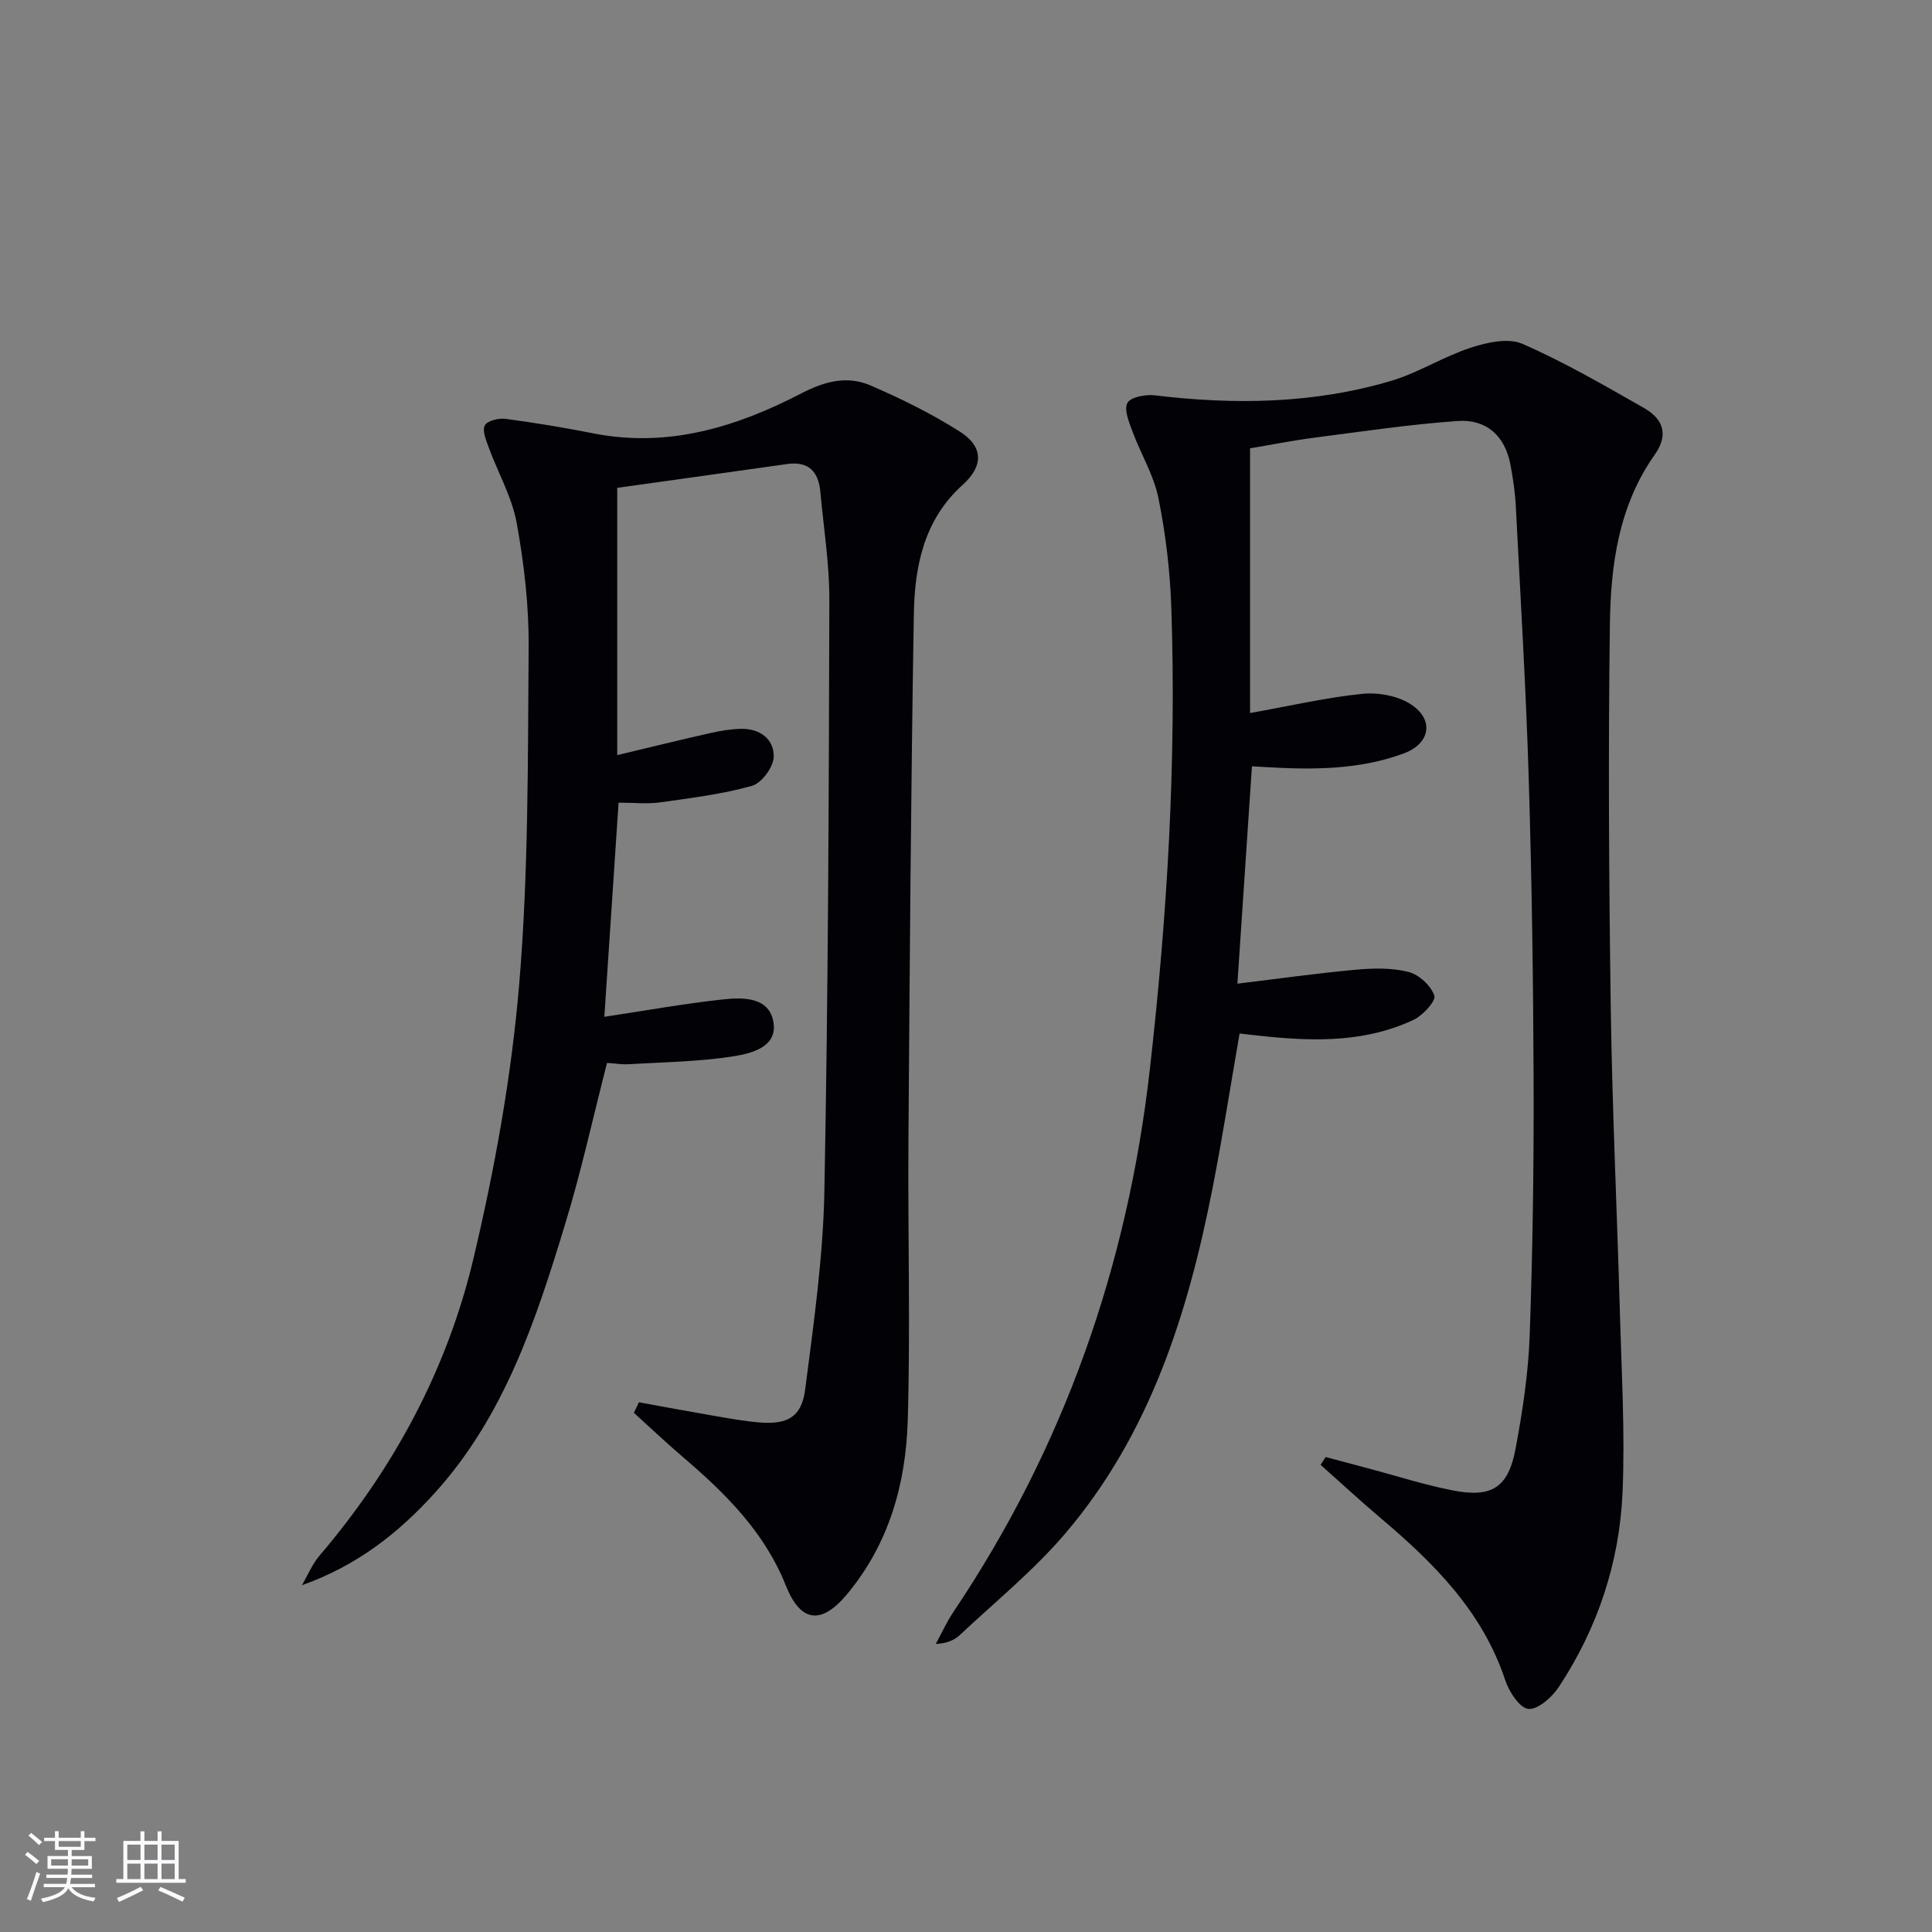
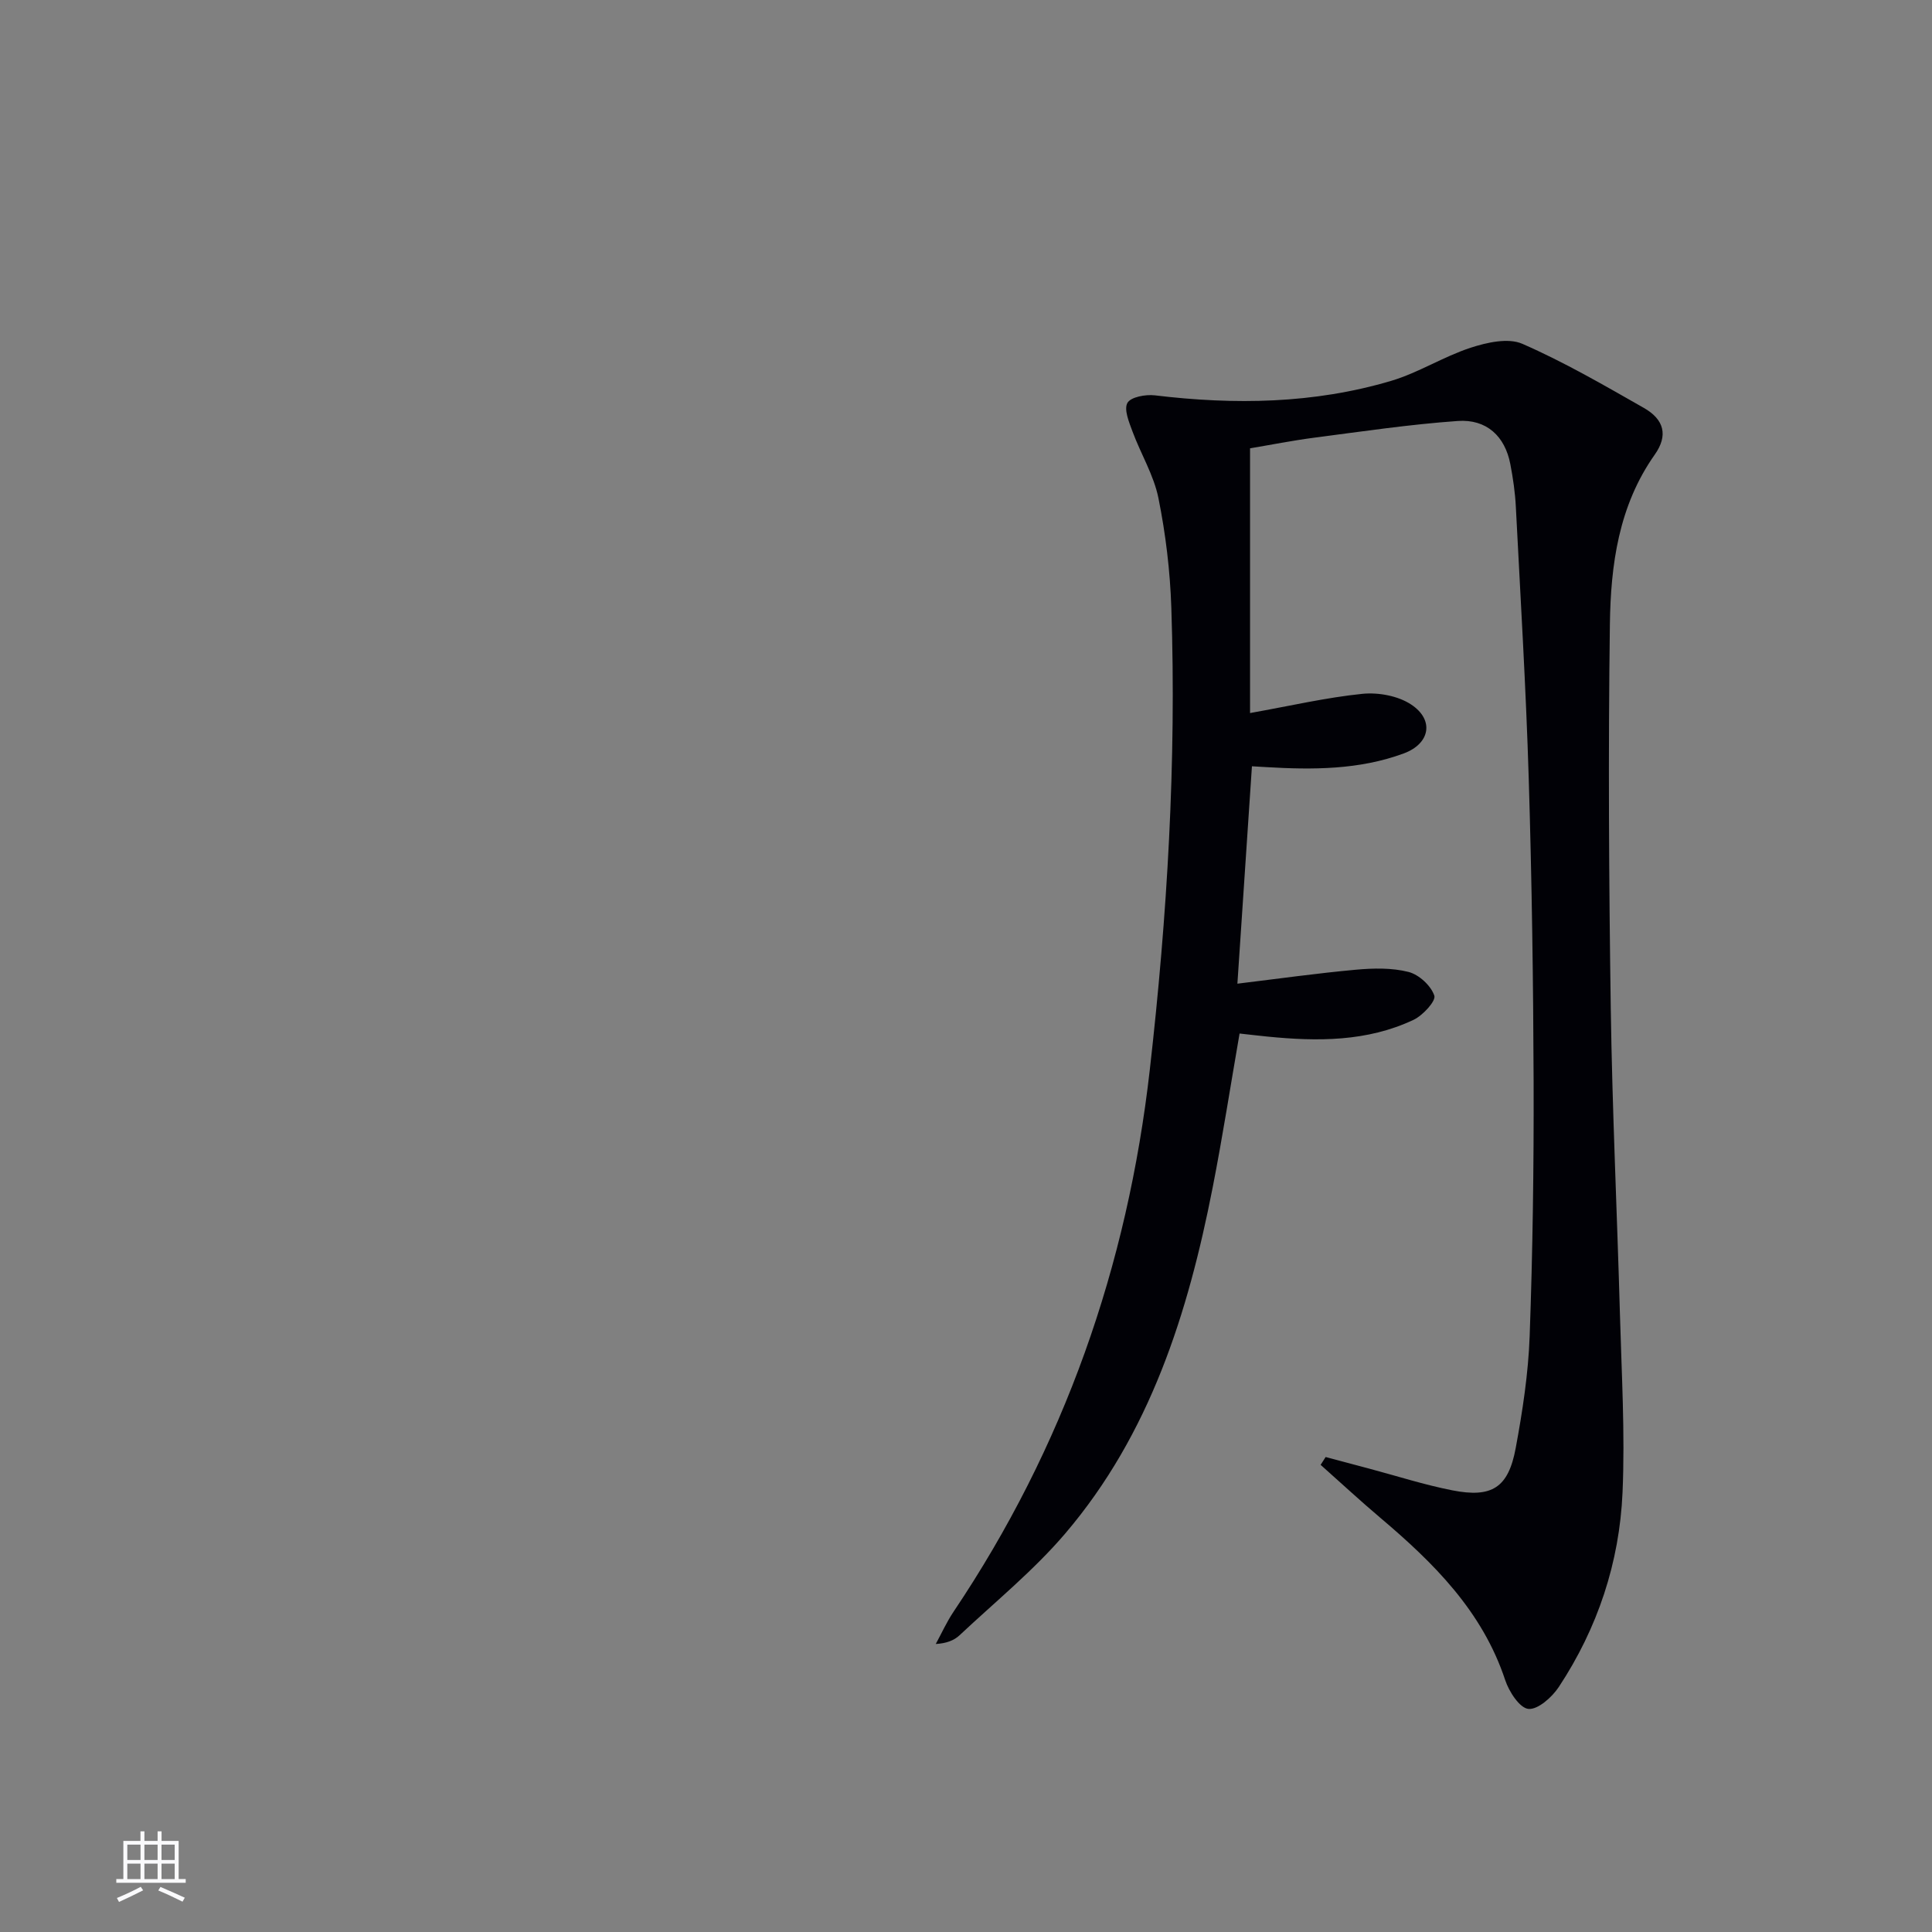
<svg xmlns="http://www.w3.org/2000/svg" enable-background="new 0 0 400 400" viewBox="0 0 400 400">
  <rect x="0" y="0" width="400" height="400" fill="#808080" stroke="none" />
  <path d="m274.46 301.66c2.98.79 5.95 1.59 8.93 2.38 5.76 1.53 11.46 3.37 17.3 4.52 8.21 1.61 11.6-.55 13.12-8.75 1.42-7.65 2.61-15.43 2.89-23.19.63-17.47.87-34.96.82-52.43-.07-20.98-.37-41.96-1.01-62.93-.57-18.78-1.71-37.54-2.67-56.3-.15-2.98-.58-5.96-1.15-8.9-1.1-5.72-4.9-9.33-10.88-8.9-9.92.7-19.79 2.17-29.66 3.45-4.6.6-9.15 1.51-13.34 2.21v54.81c8.4-1.5 15.78-3.22 23.26-3.98 3.32-.33 7.41.42 10.12 2.23 4.81 3.2 3.88 8.1-1.56 10.11-9.23 3.41-18.87 3.4-28.54 2.83-.79-.05-1.57-.09-2.89-.17-1.01 15.06-2 29.88-3.01 45.01 8.5-1.03 16.49-2.16 24.52-2.89 3.62-.33 7.45-.42 10.91.46 2.16.55 4.64 2.83 5.34 4.9.38 1.1-2.37 4.1-4.29 5.01-9.64 4.56-19.94 4.5-30.29 3.47-1.81-.18-3.62-.4-5.74-.63-1.87 10.77-3.51 21.37-5.57 31.88-5.1 26.02-12.96 51.02-30.52 71.63-6.54 7.67-14.5 14.14-21.89 21.08-1.13 1.06-2.7 1.67-4.92 1.8 1.21-2.22 2.26-4.56 3.67-6.66 22.88-34.06 36.03-71.57 40.65-112.29 3.61-31.79 5.52-63.63 4.45-95.61-.25-7.59-1.17-15.25-2.67-22.69-.96-4.75-3.65-9.14-5.36-13.76-.71-1.93-1.82-4.56-1.06-5.94.68-1.23 3.77-1.79 5.66-1.57 16.52 1.99 32.92 1.76 48.95-3 5.65-1.68 10.81-5.01 16.43-6.85 3.37-1.1 7.79-2.1 10.72-.82 8.66 3.78 16.9 8.57 25.14 13.26 4.24 2.41 5.08 5.71 2.29 9.67-7.49 10.6-9.13 22.82-9.3 35.12-.36 26.49-.2 52.99.18 79.47.31 21.13 1.31 42.24 1.9 63.37.34 12.3 1.07 24.64.54 36.91-.63 14.5-5.15 28.1-13.19 40.28-1.4 2.12-4.33 4.74-6.3 4.55-1.82-.18-4.02-3.58-4.81-5.98-4.72-14.25-14.8-24.24-25.83-33.57-4.21-3.56-8.26-7.32-12.38-10.98.34-.53.69-1.07 1.04-1.62z" fill="#010106" />
-   <path d="m132.29 290.33c5.12.93 10.23 1.89 15.36 2.77 3.26.56 6.53 1.17 9.83 1.42 5.61.41 8.5-1.2 9.22-6.82 1.76-13.65 3.72-27.38 3.98-41.11.79-40.79.92-81.6 1.03-122.4.02-7.44-1.19-14.89-1.86-22.33-.38-4.16-2.38-6.42-6.87-5.79-11.81 1.68-23.63 3.31-35.19 4.93v55.34c7.07-1.69 13.16-3.19 19.28-4.57 2.09-.47 4.25-.83 6.38-.87 3.9-.08 6.84 2.16 6.74 5.81-.06 2.11-2.51 5.43-4.5 5.99-6.17 1.73-12.62 2.52-19 3.42-2.6.37-5.29.06-8.62.06-.99 14.9-1.98 29.7-2.95 44.34 8.51-1.28 16.49-2.72 24.54-3.6 4.28-.46 9.77-.53 10.51 4.96.67 4.97-4.75 6.25-8.36 6.82-7.12 1.12-14.4 1.2-21.62 1.63-1.47.09-2.95-.17-4.51-.27-2.89 11.24-5.33 22.4-8.65 33.3-6.05 19.9-12.54 39.67-26.89 55.6-7.55 8.38-16.23 15.21-27.63 19.24 1.2-2.06 2.13-4.35 3.65-6.13 15.37-18.03 26.41-38.53 31.85-61.44 4.43-18.65 7.87-37.72 9.48-56.8 1.95-23.16 1.78-46.52 1.96-69.8.07-8.59-.94-17.28-2.47-25.74-.98-5.39-3.88-10.42-5.8-15.66-.54-1.48-1.38-3.5-.79-4.57.53-.97 2.88-1.53 4.3-1.34 6.09.81 12.15 1.82 18.18 3.01 15.51 3.05 29.65-1.34 43.11-8.32 4.81-2.5 9.46-3.67 14.24-1.61 6.36 2.74 12.65 5.85 18.49 9.55 4.93 3.12 4.93 7.14.6 11.03-8.03 7.22-9.94 16.87-10.11 26.77-.61 36.47-.86 72.94-1.12 109.42-.13 19.16.42 38.32-.14 57.46-.38 13.14-3.88 25.63-12.6 36.07-5.33 6.38-9.61 5.8-12.65-1.85-4.4-11.06-12.52-19.09-21.33-26.61-3.45-2.95-6.75-6.08-10.12-9.13.35-.73.7-1.46 1.05-2.18z" fill="#010106" />
  <g fill="#fafafc">
-     <path d="m5.17 384 .55-.58c.85.61 1.65 1.24 2.4 1.87l-.59.64c-.83-.73-1.62-1.38-2.36-1.93m1.22 9.53-.82-.34c.71-1.76 1.37-3.64 1.98-5.63.24.13.5.25.76.36-.6 1.67-1.24 3.54-1.92 5.61m-.5-13.5.57-.54c.56.44 1.31 1.06 2.26 1.87l-.64.64c-.68-.66-1.41-1.32-2.19-1.97m3.25.46h2.24v-1.36h.77v1.36h4.57v-1.36h.76v1.36h2.28v.69h-2.28v1.84h-2.64v1.26h4.18v2.64h-4.21c0 .45-.02.86-.05 1.21h4.32v.69h-4.38c-.04.34-.1.75-.19 1.22h5.15v.69h-4.82c.87 1.19 2.51 1.92 4.93 2.19-.17.32-.3.57-.37.76-2.77-.49-4.52-1.41-5.26-2.76-.56 1.26-2.3 2.23-5.24 2.9-.12-.24-.26-.48-.43-.72 2.73-.55 4.38-1.34 4.96-2.38h-4.38v-.69h4.65c.1-.38.17-.79.21-1.22h-4.32v-.69h4.4c.03-.34.05-.75.05-1.21h-4.2v-2.64h4.23v-1.26h-2.69v-1.84h-2.24zm1.46 4.46v1.29h3.45c.01-.4.02-.57.01-.53v-.32-.45h-3.46zm1.55-2.59h4.57v-1.19h-4.57zm6.11 2.59h-3.42v.77c-.01.19-.01.37-.02.53h3.44z" />
    <path d="m32.63 379.16h.82v1.98h3.54v7.89h1.46v.78h-14.37v-.78h1.46v-7.89h3.54v-1.98h.82v1.98h2.73zm-3.49 11.48.5.73c-1.61.82-3.28 1.63-5 2.41-.13-.27-.28-.55-.44-.82 1.75-.72 3.4-1.49 4.94-2.32m-2.78-5.55h2.73v-3.18h-2.73zm0 3.95h2.73v-3.2h-2.73zm3.54-3.95h2.73v-3.18h-2.73zm0 3.95h2.73v-3.2h-2.73zm7.89 4.68c-1.84-.92-3.51-1.7-5.02-2.32l.45-.73c1.89.8 3.57 1.55 5.04 2.23zm-1.62-11.81h-2.73v3.18h2.73zm-2.73 7.13h2.73v-3.2h-2.73z" />
  </g>
</svg>